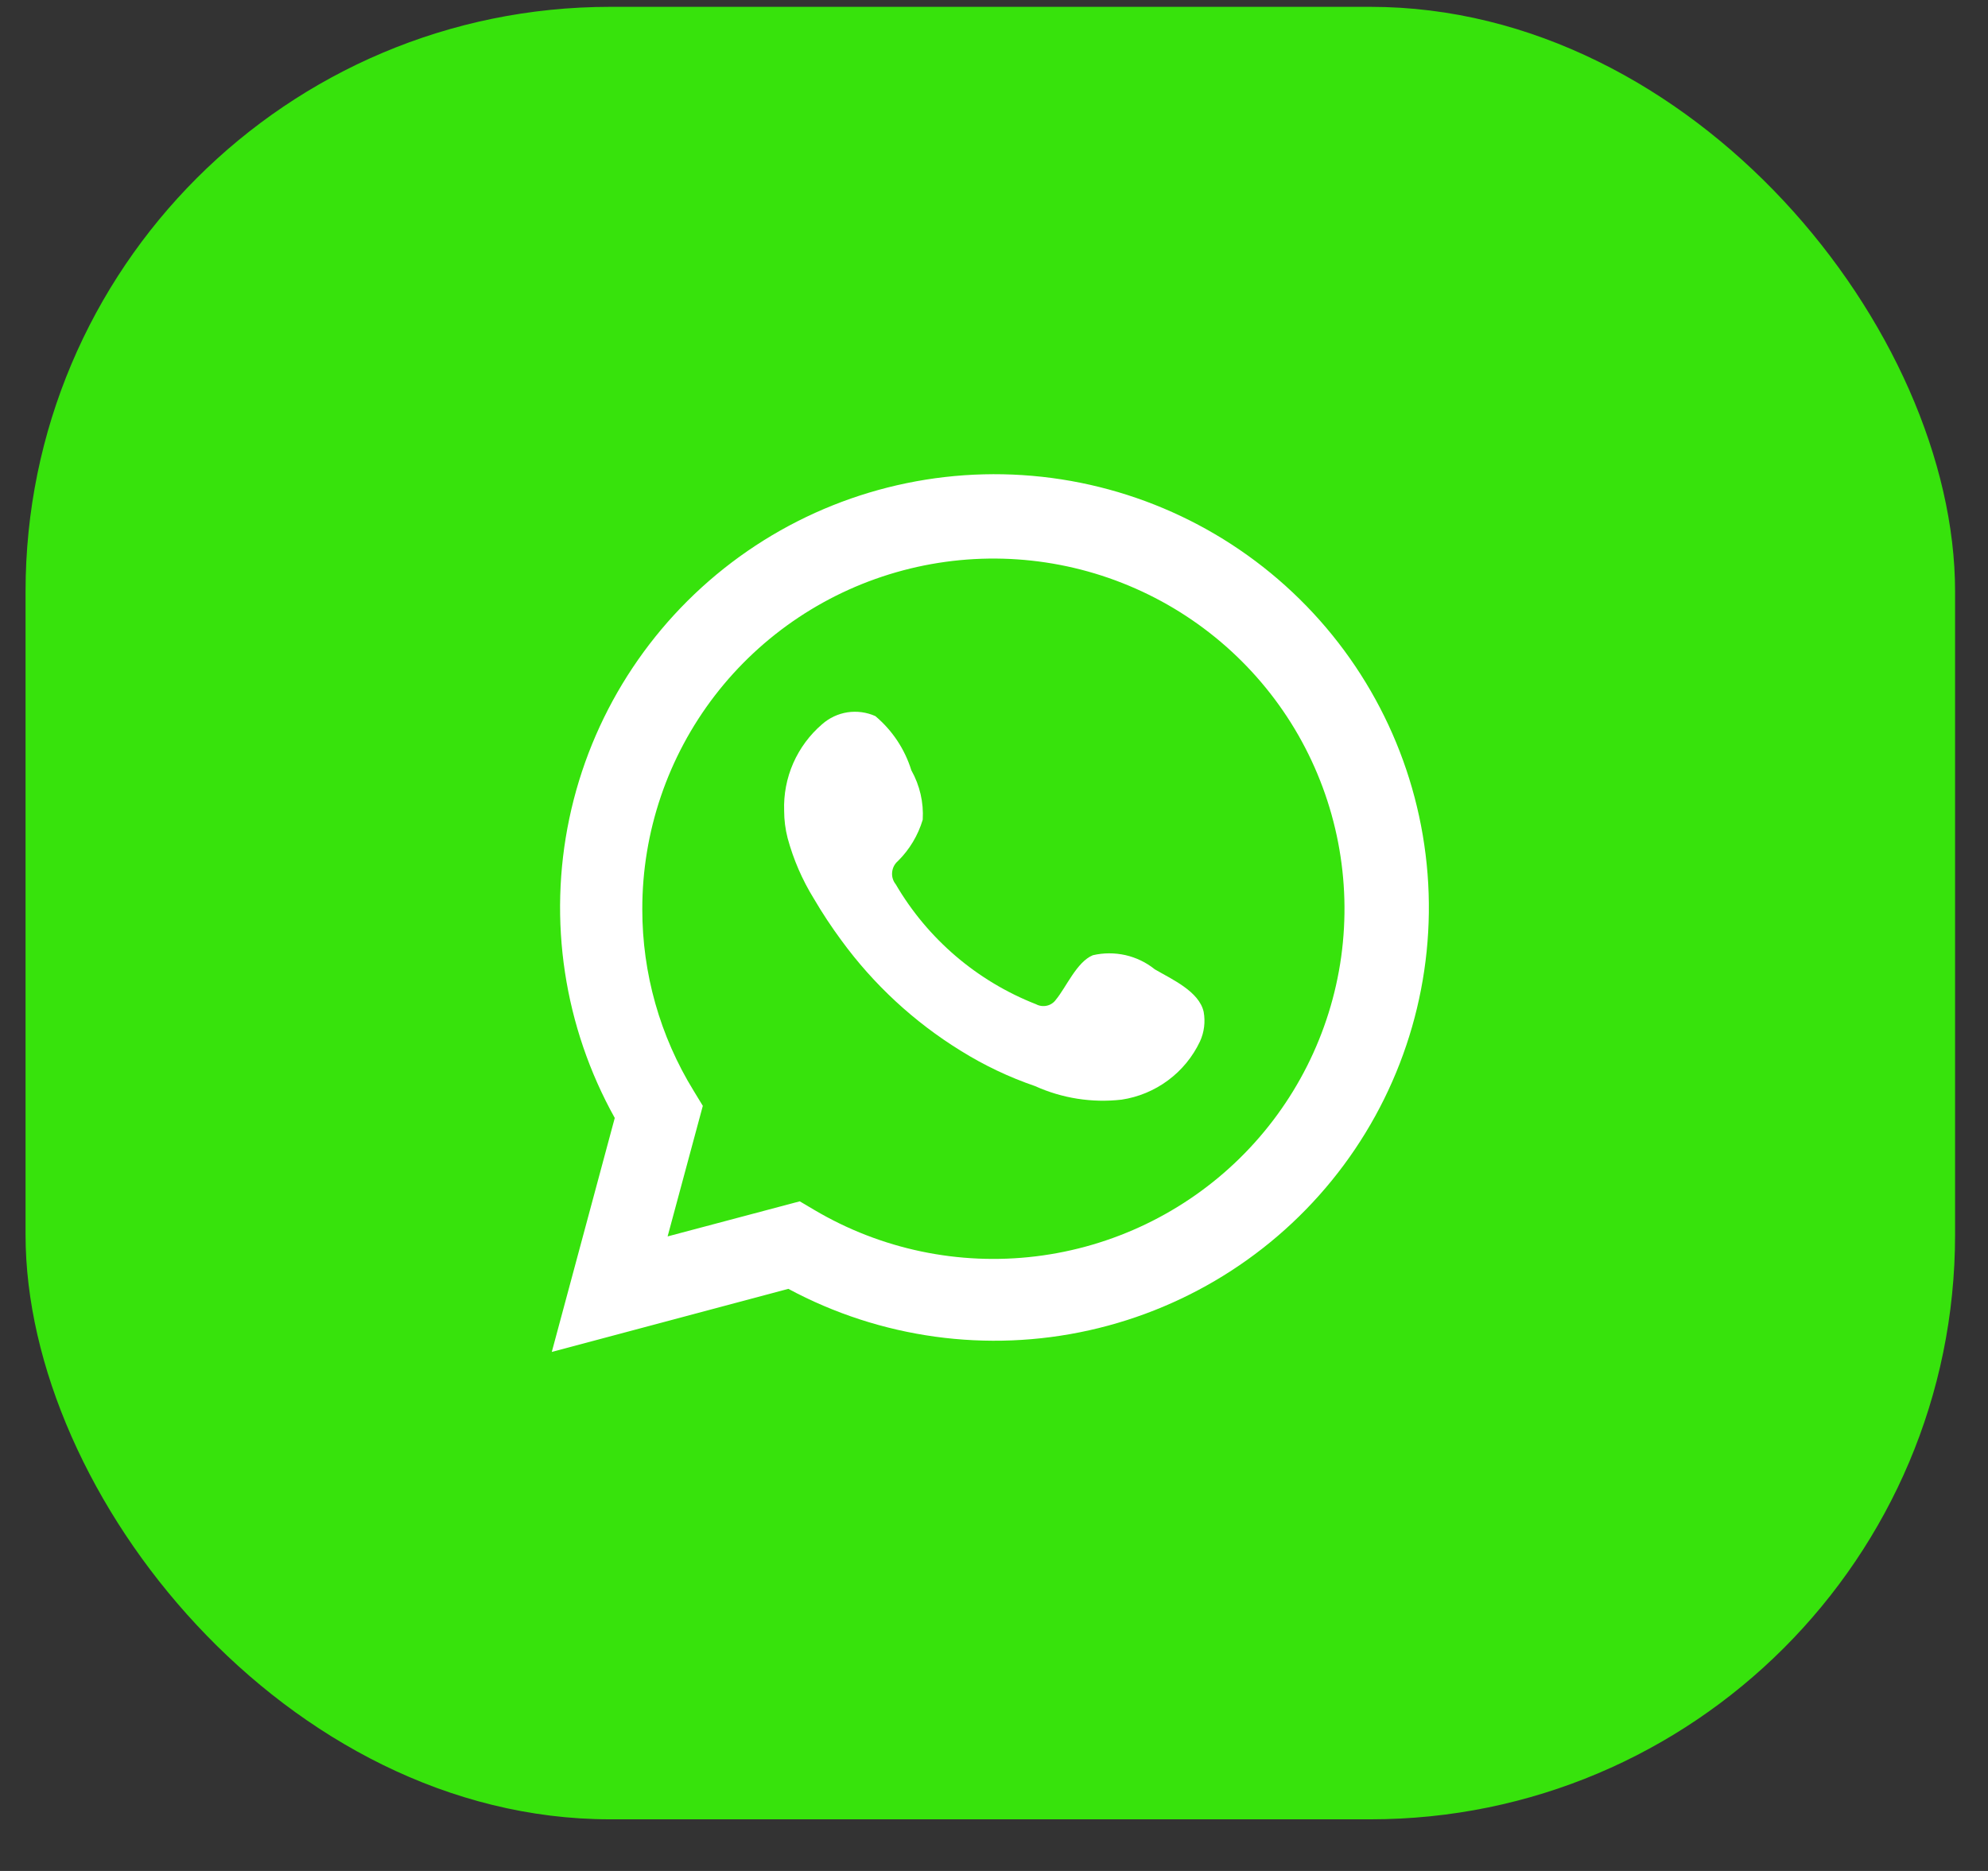
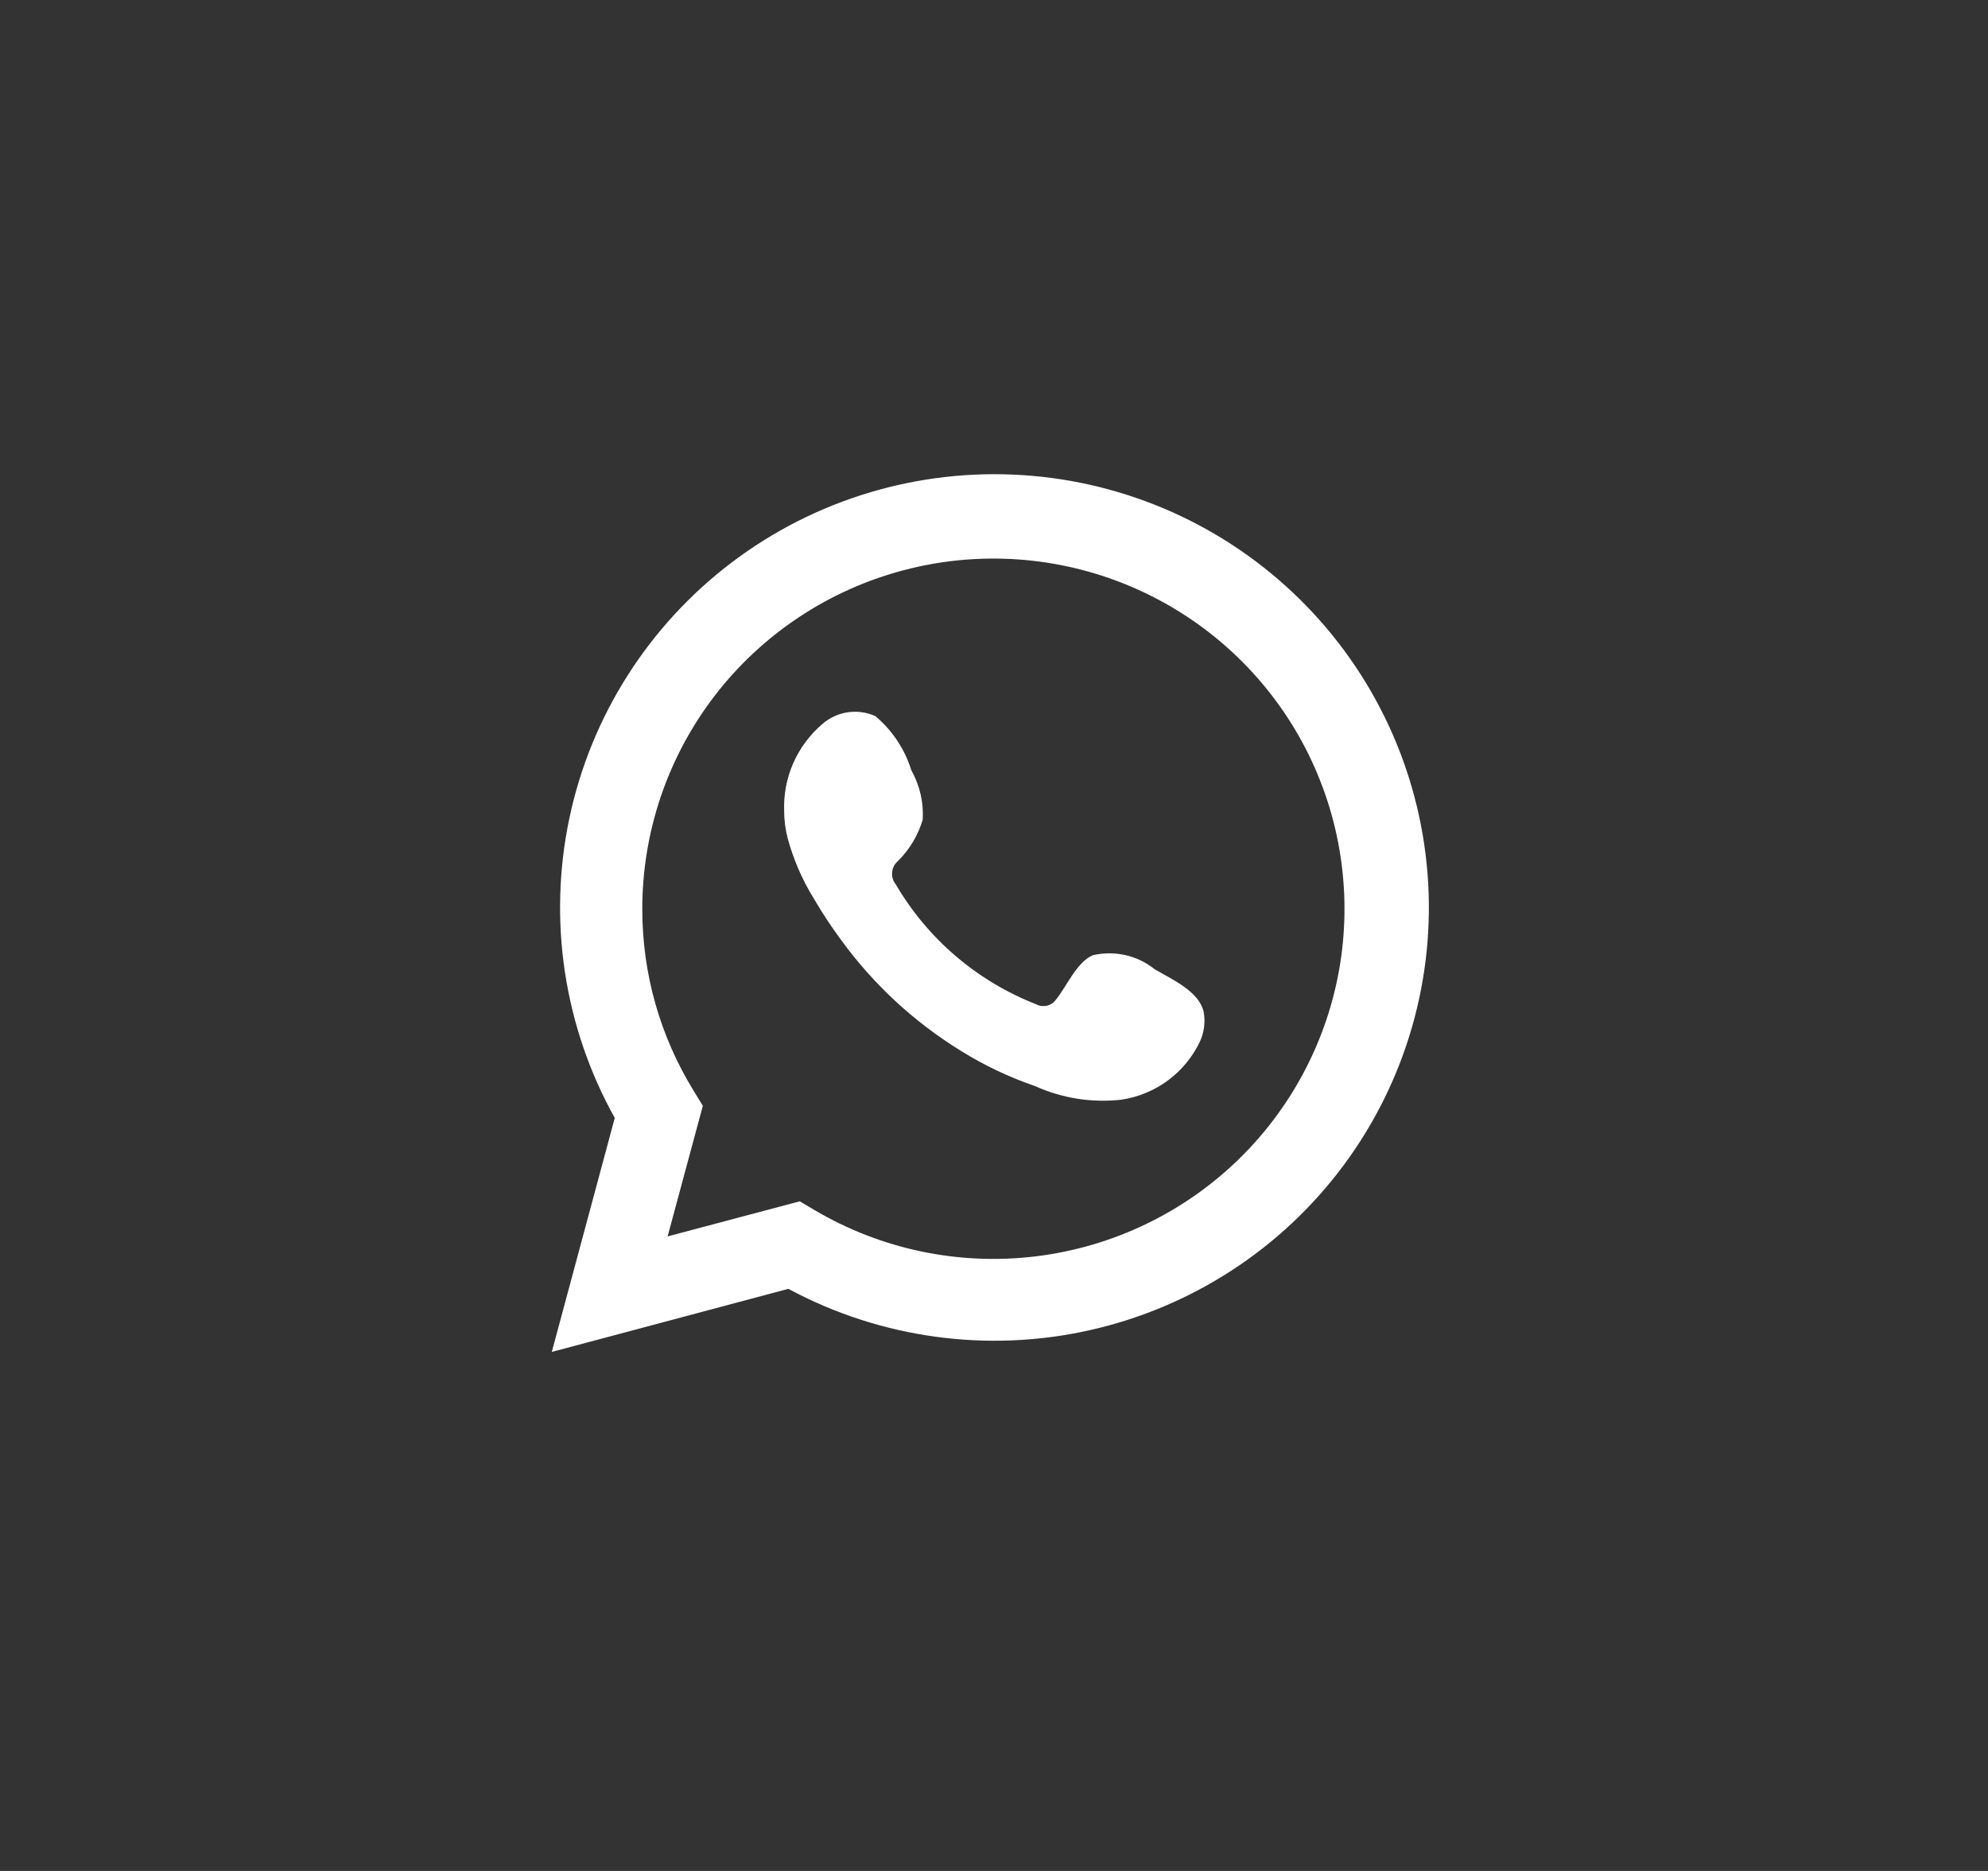
<svg xmlns="http://www.w3.org/2000/svg" width="34" height="32" viewBox="0 0 34 32" fill="none">
  <rect x="0" y="0" width="34" height="32" fill="#333333" stroke="none" />
-   <rect x="0.437" y="0.117" width="33" height="31" rx="10" fill="#37E30C" />
  <path fill-rule="evenodd" clip-rule="evenodd" d="M19.75 16.579C19.604 16.461 19.432 16.378 19.248 16.336C19.064 16.295 18.873 16.295 18.69 16.338C18.415 16.452 18.236 16.884 18.058 17.099C18.021 17.151 17.965 17.188 17.903 17.201C17.841 17.215 17.775 17.206 17.719 17.176C16.71 16.781 15.864 16.058 15.319 15.124C15.272 15.066 15.25 14.992 15.258 14.918C15.265 14.844 15.3 14.775 15.357 14.727C15.556 14.53 15.701 14.287 15.781 14.02C15.799 13.726 15.731 13.432 15.586 13.174C15.474 12.813 15.261 12.492 14.971 12.248C14.822 12.181 14.656 12.159 14.495 12.183C14.333 12.208 14.182 12.279 14.059 12.388C13.847 12.57 13.679 12.798 13.566 13.054C13.454 13.31 13.401 13.589 13.411 13.868C13.411 14.025 13.431 14.181 13.47 14.333C13.569 14.699 13.72 15.048 13.919 15.37C14.063 15.616 14.221 15.855 14.39 16.084C14.941 16.839 15.634 17.48 16.43 17.971C16.829 18.22 17.256 18.423 17.702 18.576C18.165 18.785 18.677 18.866 19.182 18.808C19.47 18.765 19.743 18.651 19.976 18.478C20.21 18.305 20.397 18.077 20.522 17.814C20.595 17.656 20.617 17.478 20.586 17.307C20.509 16.956 20.039 16.748 19.75 16.579Z" fill="white" />
  <path d="M9.437 23.123L10.514 19.121C9.646 17.563 9.37 15.744 9.737 13.998C10.104 12.253 11.091 10.699 12.514 9.62C13.938 8.541 15.704 8.011 17.488 8.126C19.272 8.241 20.955 8.994 22.227 10.247C23.5 11.5 24.276 13.169 24.415 14.947C24.554 16.724 24.045 18.493 22.982 19.927C21.919 21.361 20.373 22.364 18.628 22.753C16.884 23.142 15.057 22.89 13.483 22.044L9.437 23.123ZM13.678 20.547L13.928 20.695C15.068 21.369 16.399 21.648 17.715 21.488C19.03 21.328 20.256 20.739 21.201 19.812C22.145 18.885 22.756 17.673 22.938 16.364C23.119 15.054 22.861 13.722 22.205 12.574C21.548 11.426 20.529 10.527 19.306 10.017C18.084 9.507 16.726 9.415 15.446 9.755C14.165 10.095 13.033 10.848 12.226 11.896C11.42 12.944 10.983 14.23 10.985 15.552C10.984 16.648 11.288 17.722 11.863 18.656L12.02 18.914L11.418 21.147L13.678 20.547Z" fill="white" />
</svg>